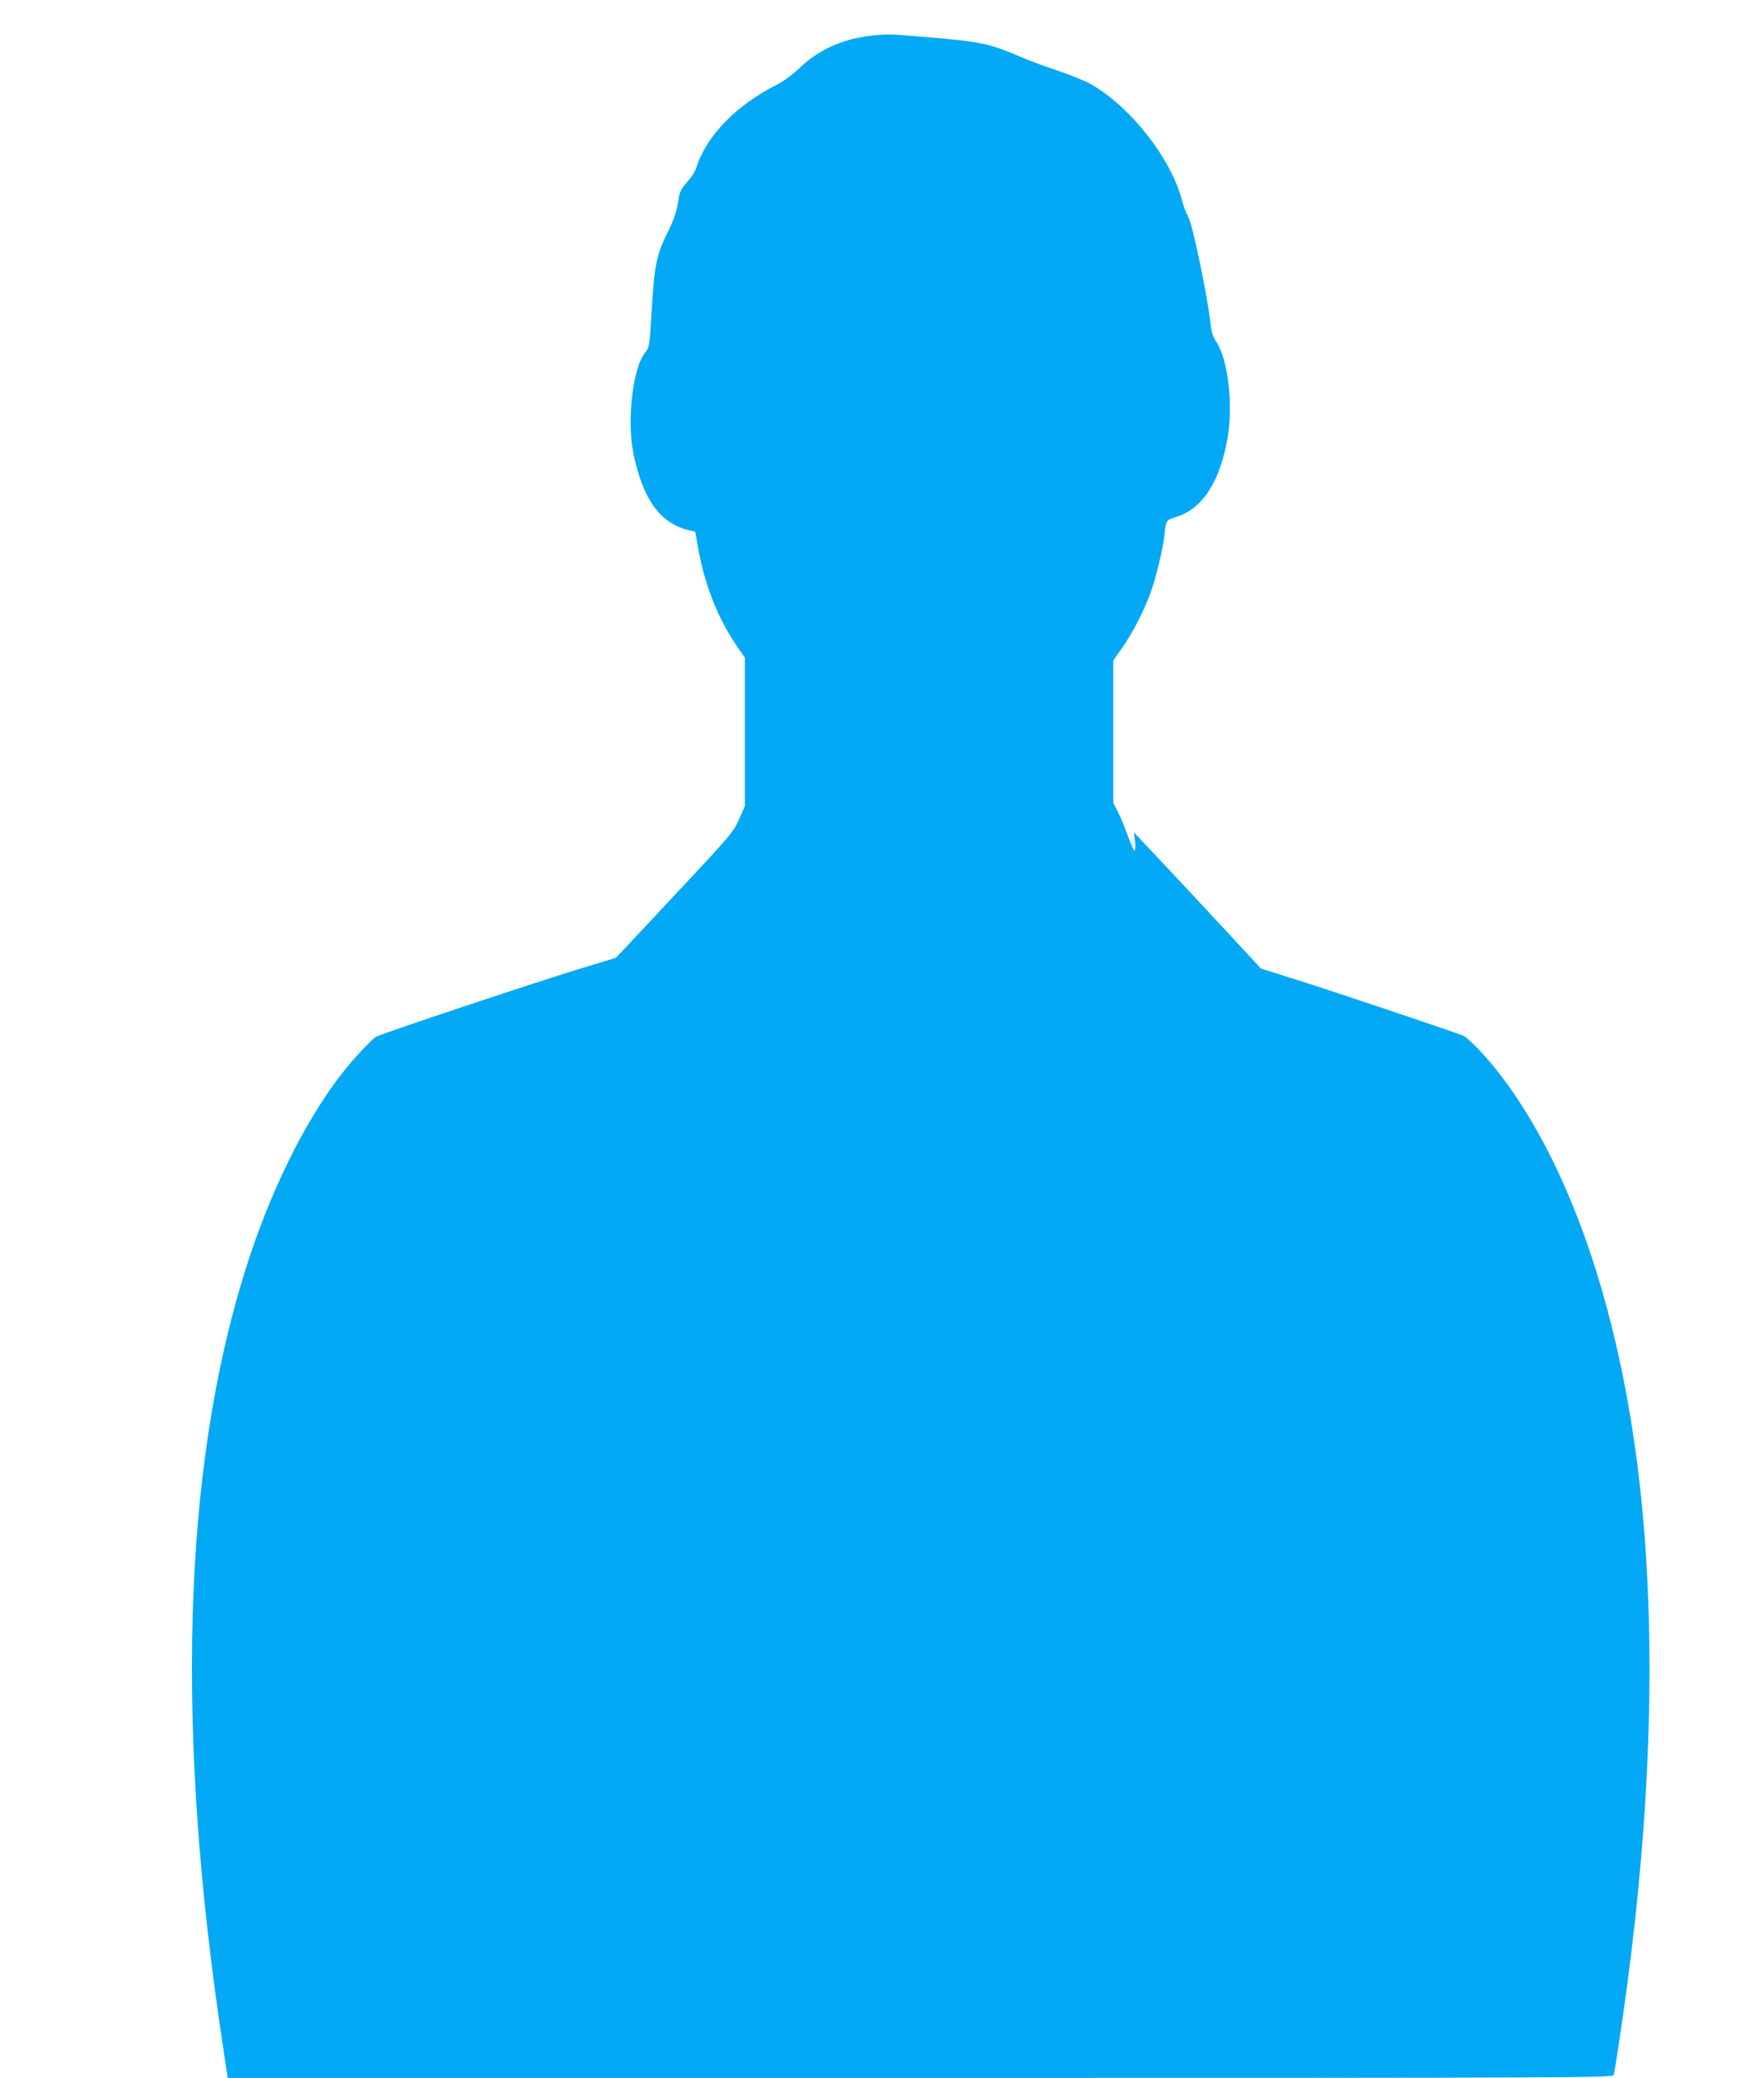
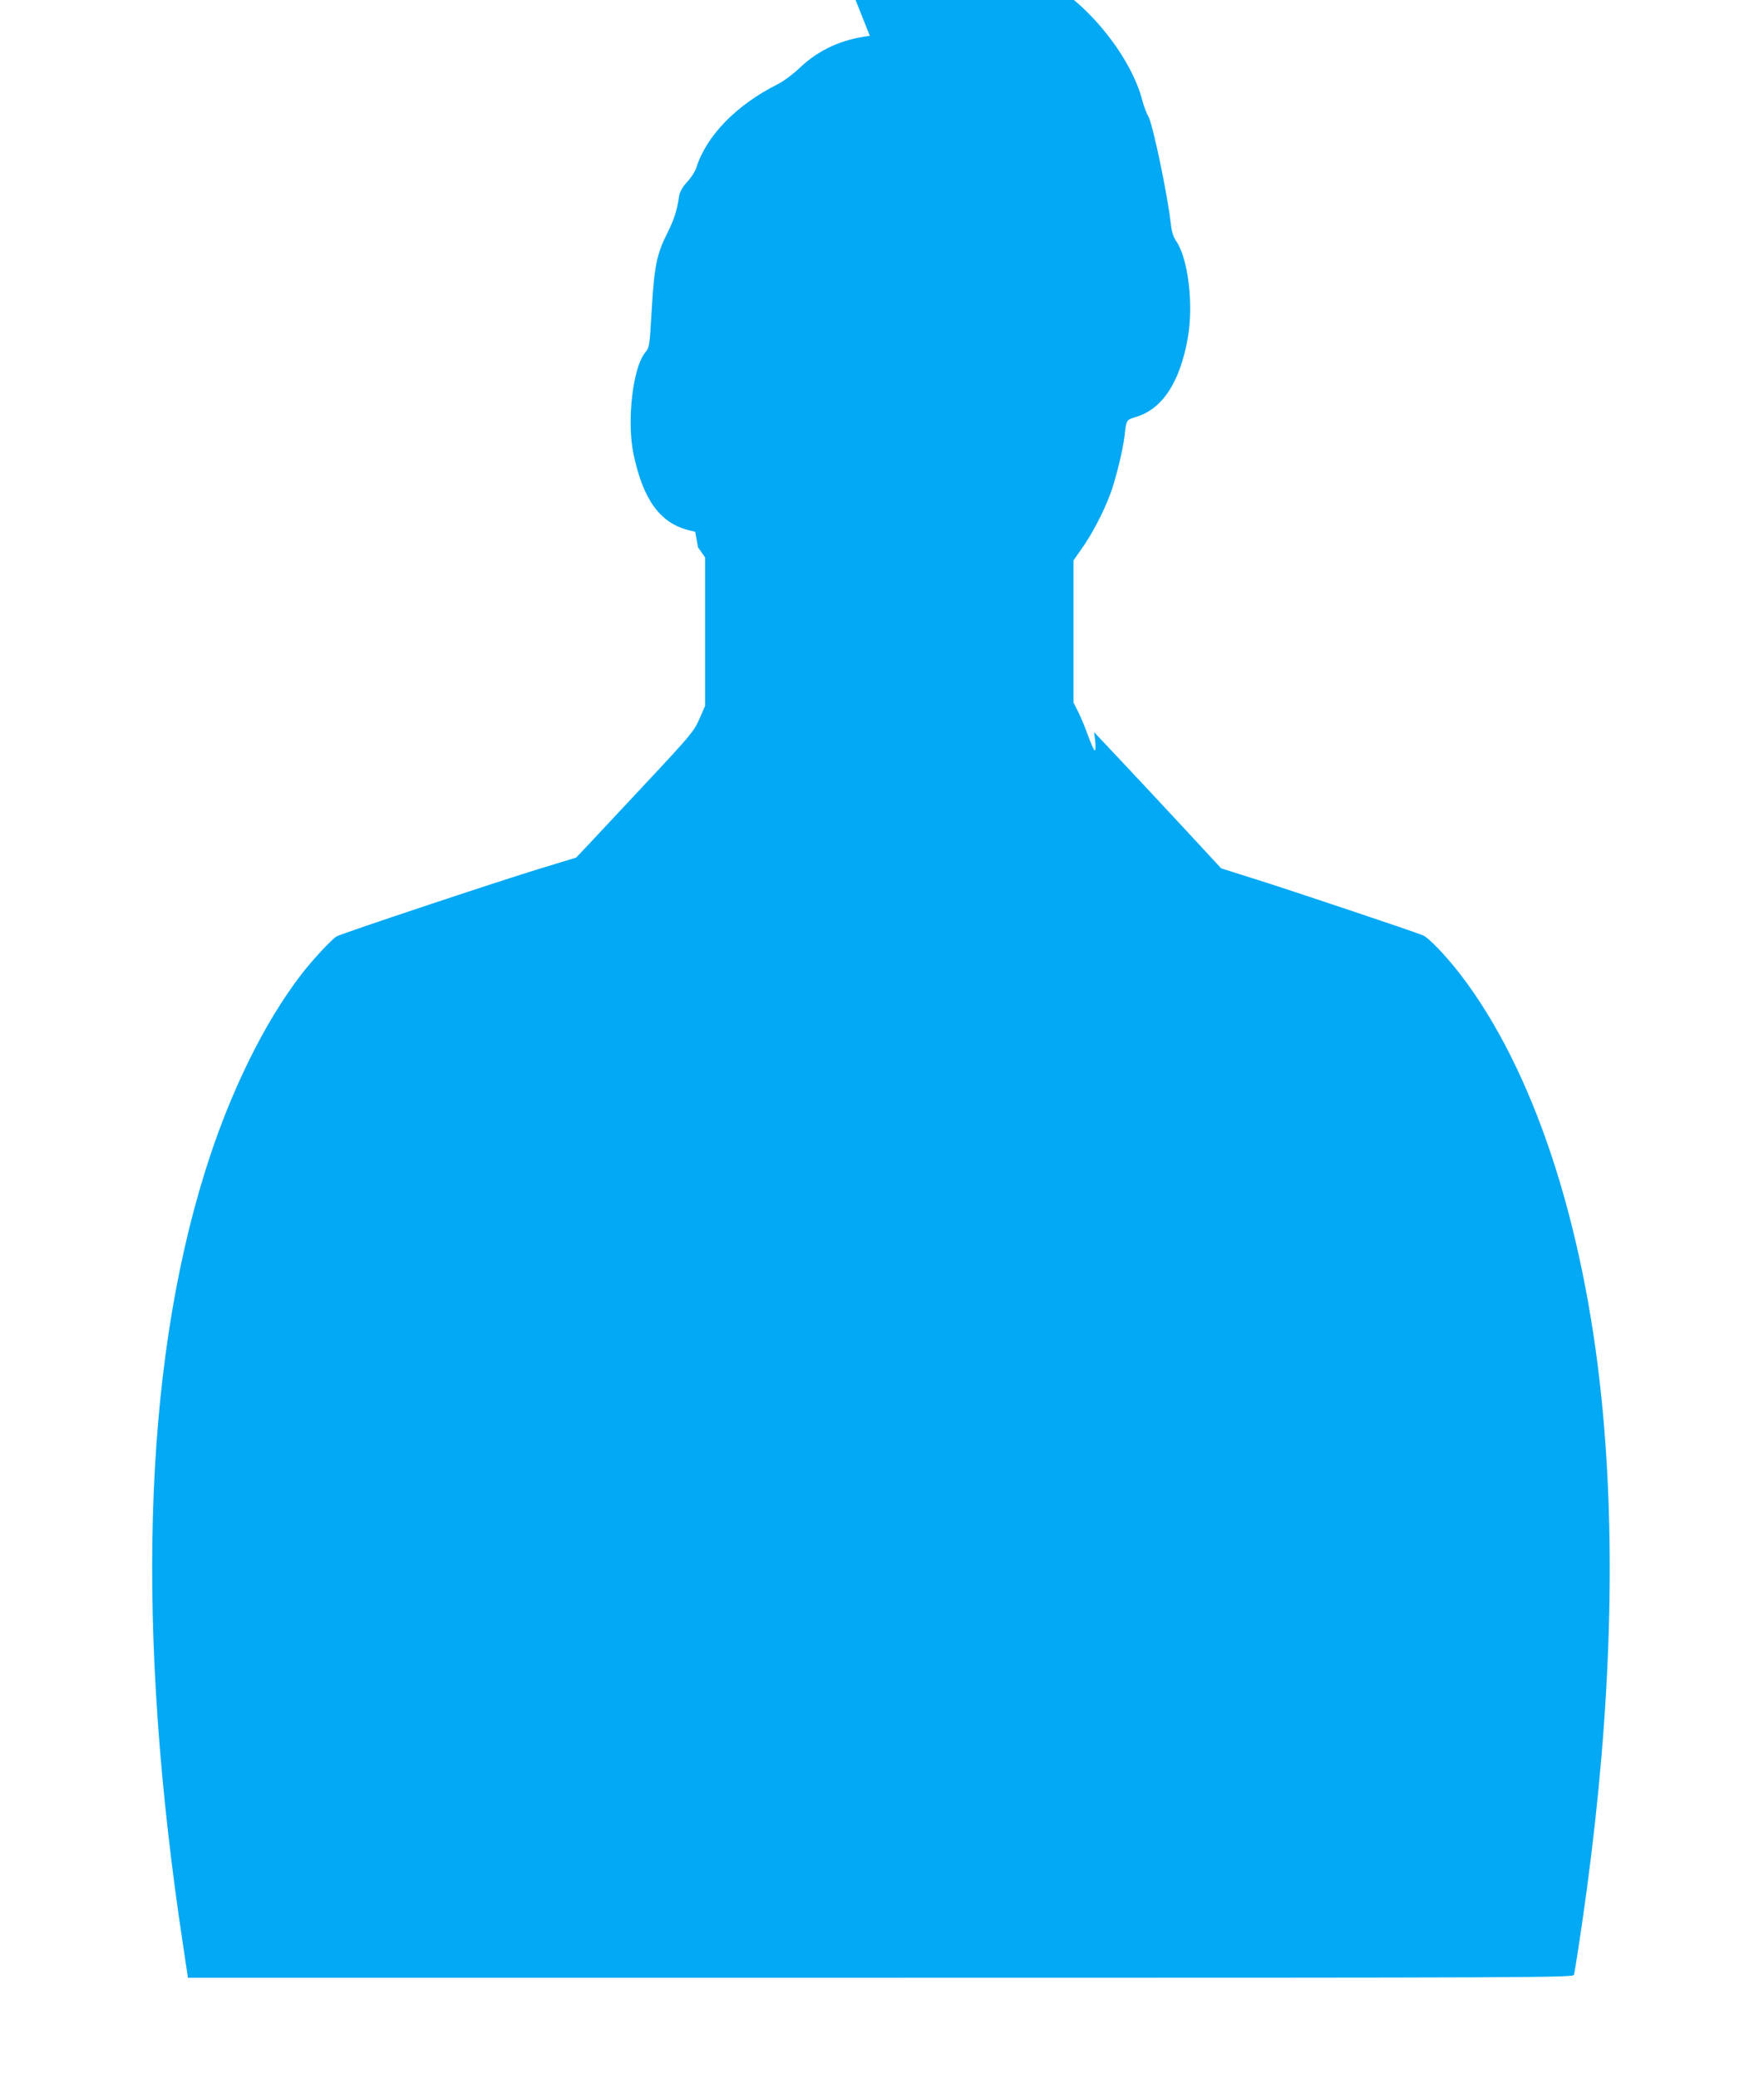
<svg xmlns="http://www.w3.org/2000/svg" version="1.0" width="1087pt" height="1280pt" viewBox="0 0 1087 1280" preserveAspectRatio="xMidYMid meet">
  <g transform="translate(0,1280) scale(0.1,-0.1)" fill="#03a9f4" stroke="none">
-     <path d="M5360 12579 c-170 -20 -314 -85 -430 -195 -44 -42 -102 -85 -140 -104 -253 -127 -438 -317 -500 -515 -7 -22 -32 -61 -56 -86 -29 -32 -44 -59 -49 -85 -13 -90 -30 -144 -72 -228 -67 -133 -81 -205 -97 -473 -13 -226 -14 -232 -39 -263 -78 -92 -116 -424 -73 -628 59 -279 162 -422 336 -467 l44 -11 17 -95 c41 -234 123 -440 245 -617 l44 -63 0 -457 0 -457 -35 -80 c-33 -76 -49 -96 -337 -404 -167 -179 -330 -353 -363 -388 l-60 -63 -230 -70 c-265 -81 -1205 -394 -1245 -415 -27 -14 -142 -137 -211 -225 -235 -302 -452 -744 -603 -1232 -380 -1225 -425 -2821 -135 -4744 l32 -214 4268 0 c4056 0 4268 1 4273 18 7 25 51 315 80 532 149 1110 180 2131 90 3015 -111 1096 -422 2031 -868 2613 -91 118 -197 229 -234 244 -68 27 -858 292 -1040 348 l-202 64 -213 230 c-118 127 -294 316 -392 420 l-178 189 7 -56 c3 -32 2 -57 -3 -57 -4 0 -23 41 -41 91 -18 50 -45 116 -61 147 l-29 57 0 438 0 438 54 77 c61 86 131 221 171 327 34 89 81 281 90 365 10 96 11 97 68 114 165 48 274 215 322 491 35 204 2 483 -71 591 -20 29 -29 59 -35 114 -19 171 -111 611 -137 654 -11 19 -28 63 -37 97 -66 261 -321 585 -567 723 -35 19 -124 55 -198 80 -74 24 -173 61 -220 81 -198 86 -254 98 -572 125 -263 22 -257 21 -368 9z" />
+     <path d="M5360 12579 c-170 -20 -314 -85 -430 -195 -44 -42 -102 -85 -140 -104 -253 -127 -438 -317 -500 -515 -7 -22 -32 -61 -56 -86 -29 -32 -44 -59 -49 -85 -13 -90 -30 -144 -72 -228 -67 -133 -81 -205 -97 -473 -13 -226 -14 -232 -39 -263 -78 -92 -116 -424 -73 -628 59 -279 162 -422 336 -467 l44 -11 17 -95 l44 -63 0 -457 0 -457 -35 -80 c-33 -76 -49 -96 -337 -404 -167 -179 -330 -353 -363 -388 l-60 -63 -230 -70 c-265 -81 -1205 -394 -1245 -415 -27 -14 -142 -137 -211 -225 -235 -302 -452 -744 -603 -1232 -380 -1225 -425 -2821 -135 -4744 l32 -214 4268 0 c4056 0 4268 1 4273 18 7 25 51 315 80 532 149 1110 180 2131 90 3015 -111 1096 -422 2031 -868 2613 -91 118 -197 229 -234 244 -68 27 -858 292 -1040 348 l-202 64 -213 230 c-118 127 -294 316 -392 420 l-178 189 7 -56 c3 -32 2 -57 -3 -57 -4 0 -23 41 -41 91 -18 50 -45 116 -61 147 l-29 57 0 438 0 438 54 77 c61 86 131 221 171 327 34 89 81 281 90 365 10 96 11 97 68 114 165 48 274 215 322 491 35 204 2 483 -71 591 -20 29 -29 59 -35 114 -19 171 -111 611 -137 654 -11 19 -28 63 -37 97 -66 261 -321 585 -567 723 -35 19 -124 55 -198 80 -74 24 -173 61 -220 81 -198 86 -254 98 -572 125 -263 22 -257 21 -368 9z" />
  </g>
</svg>